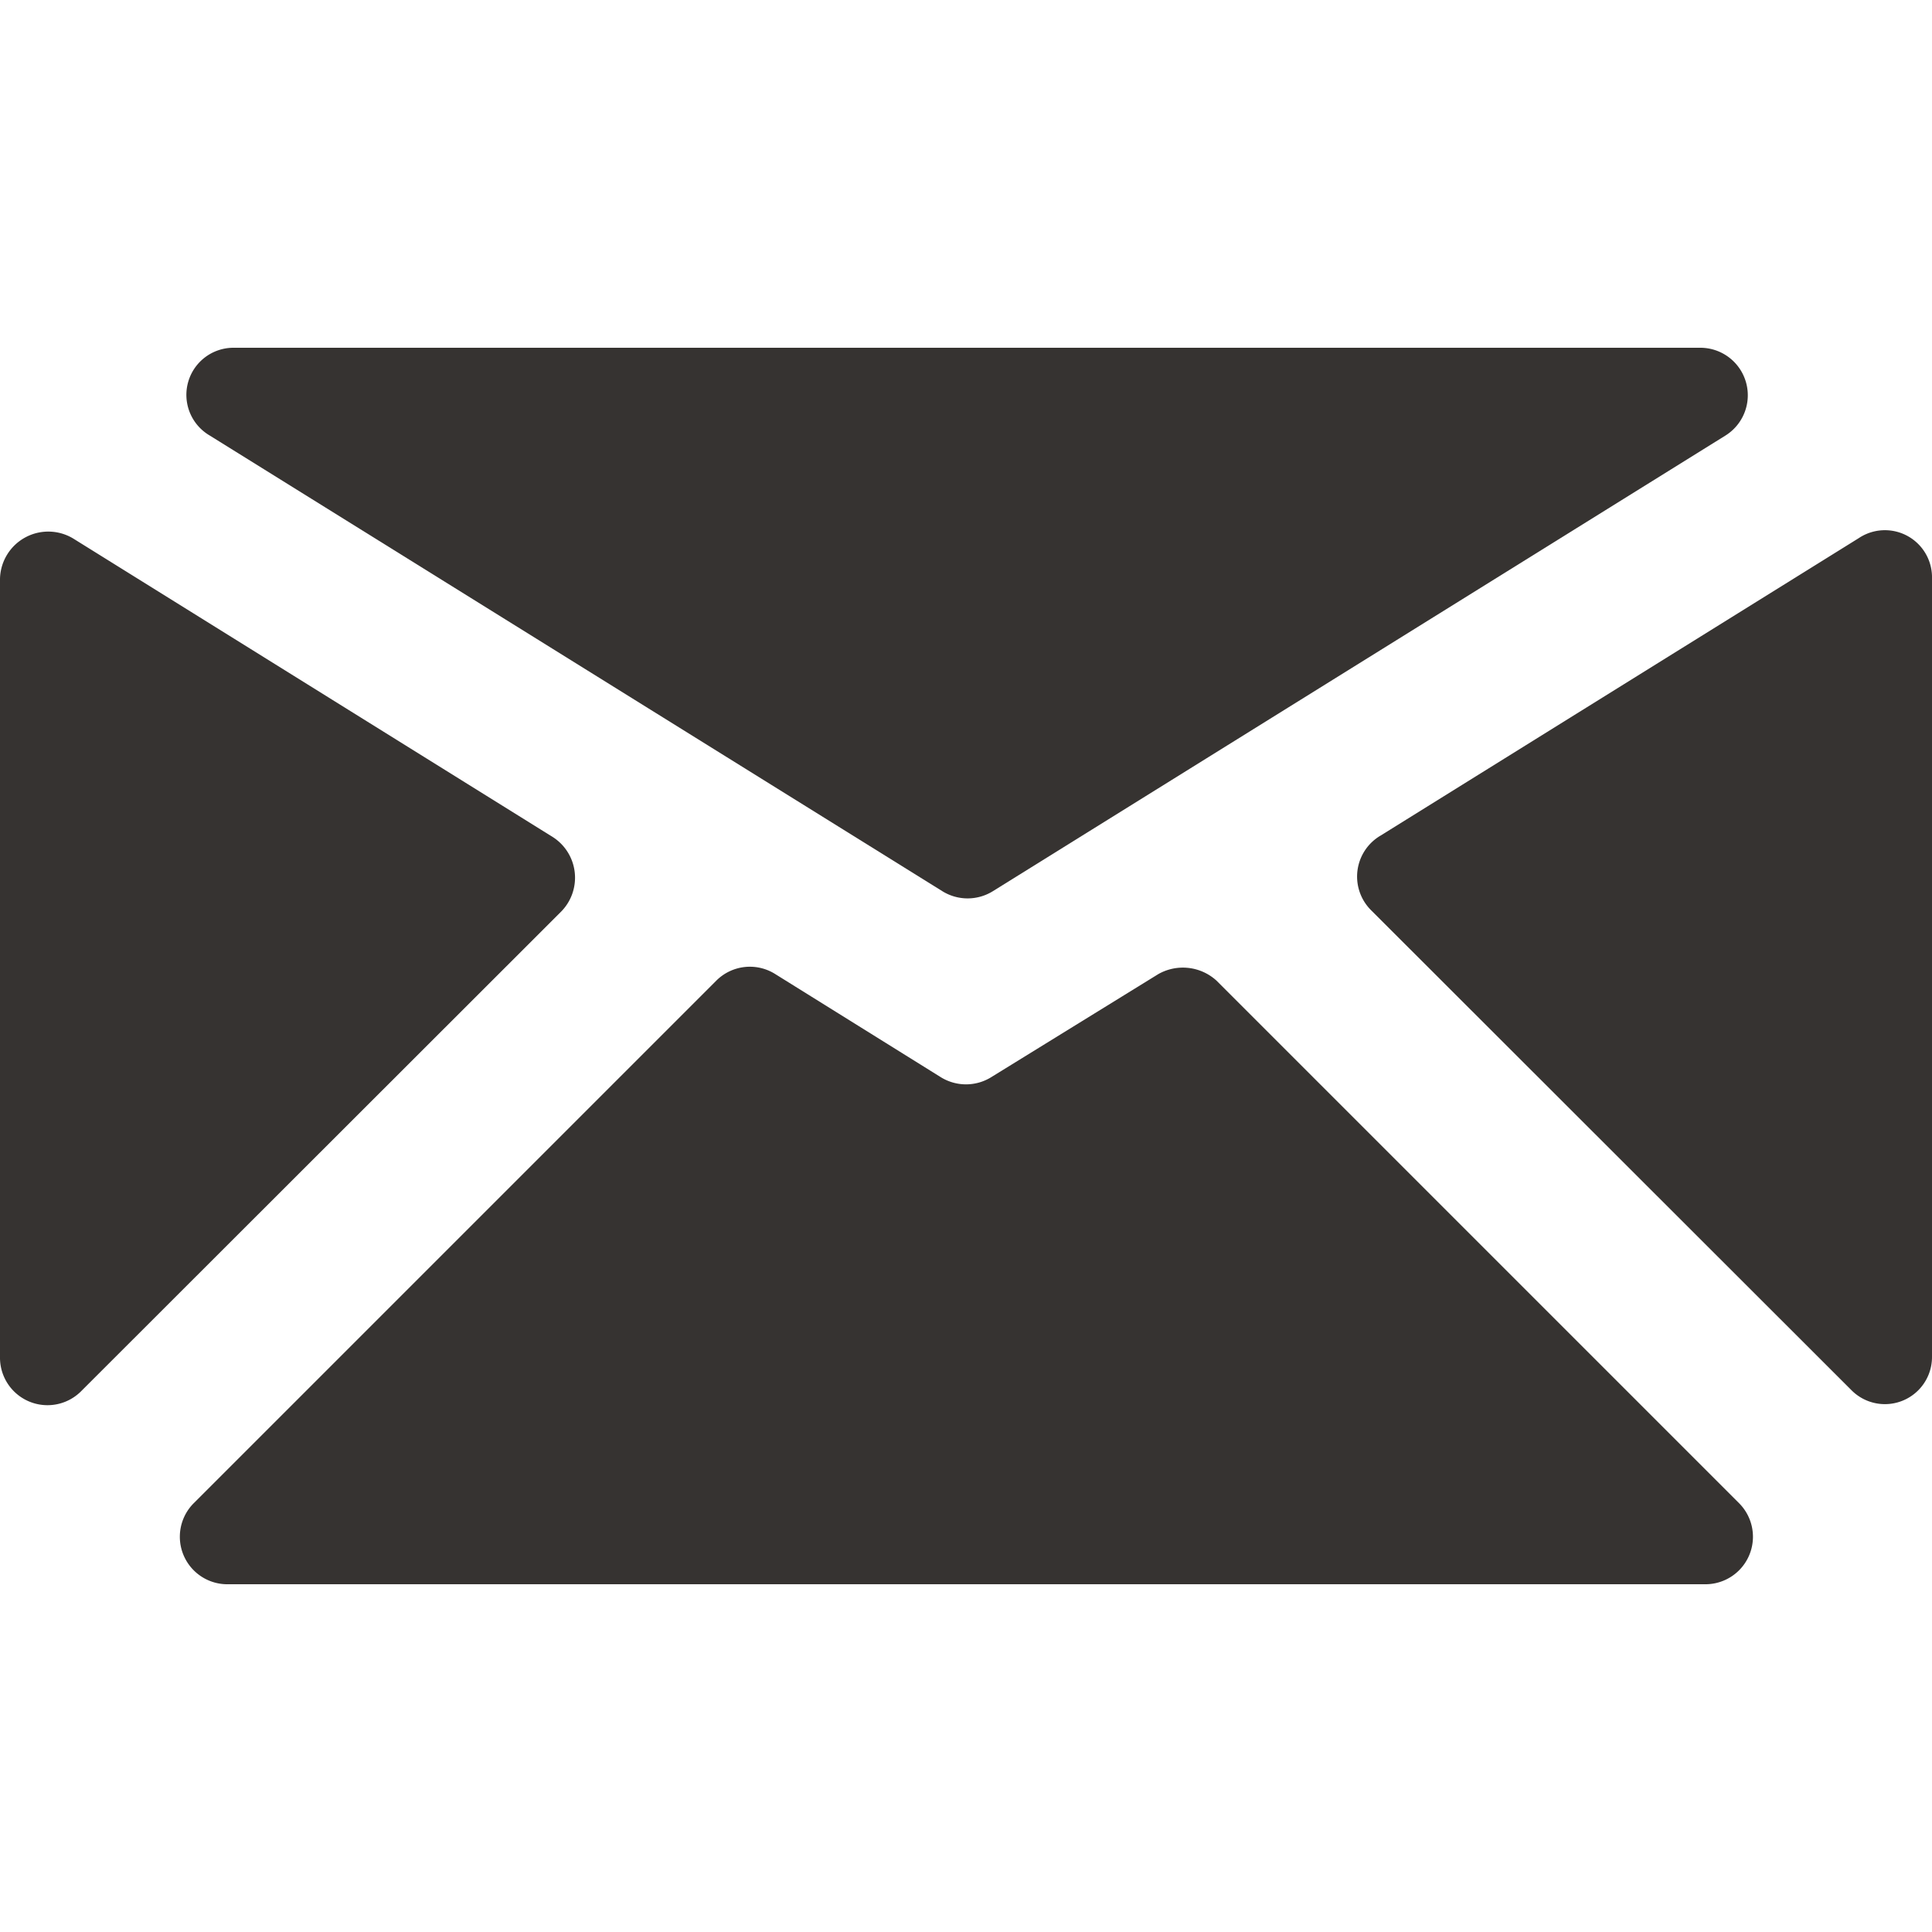
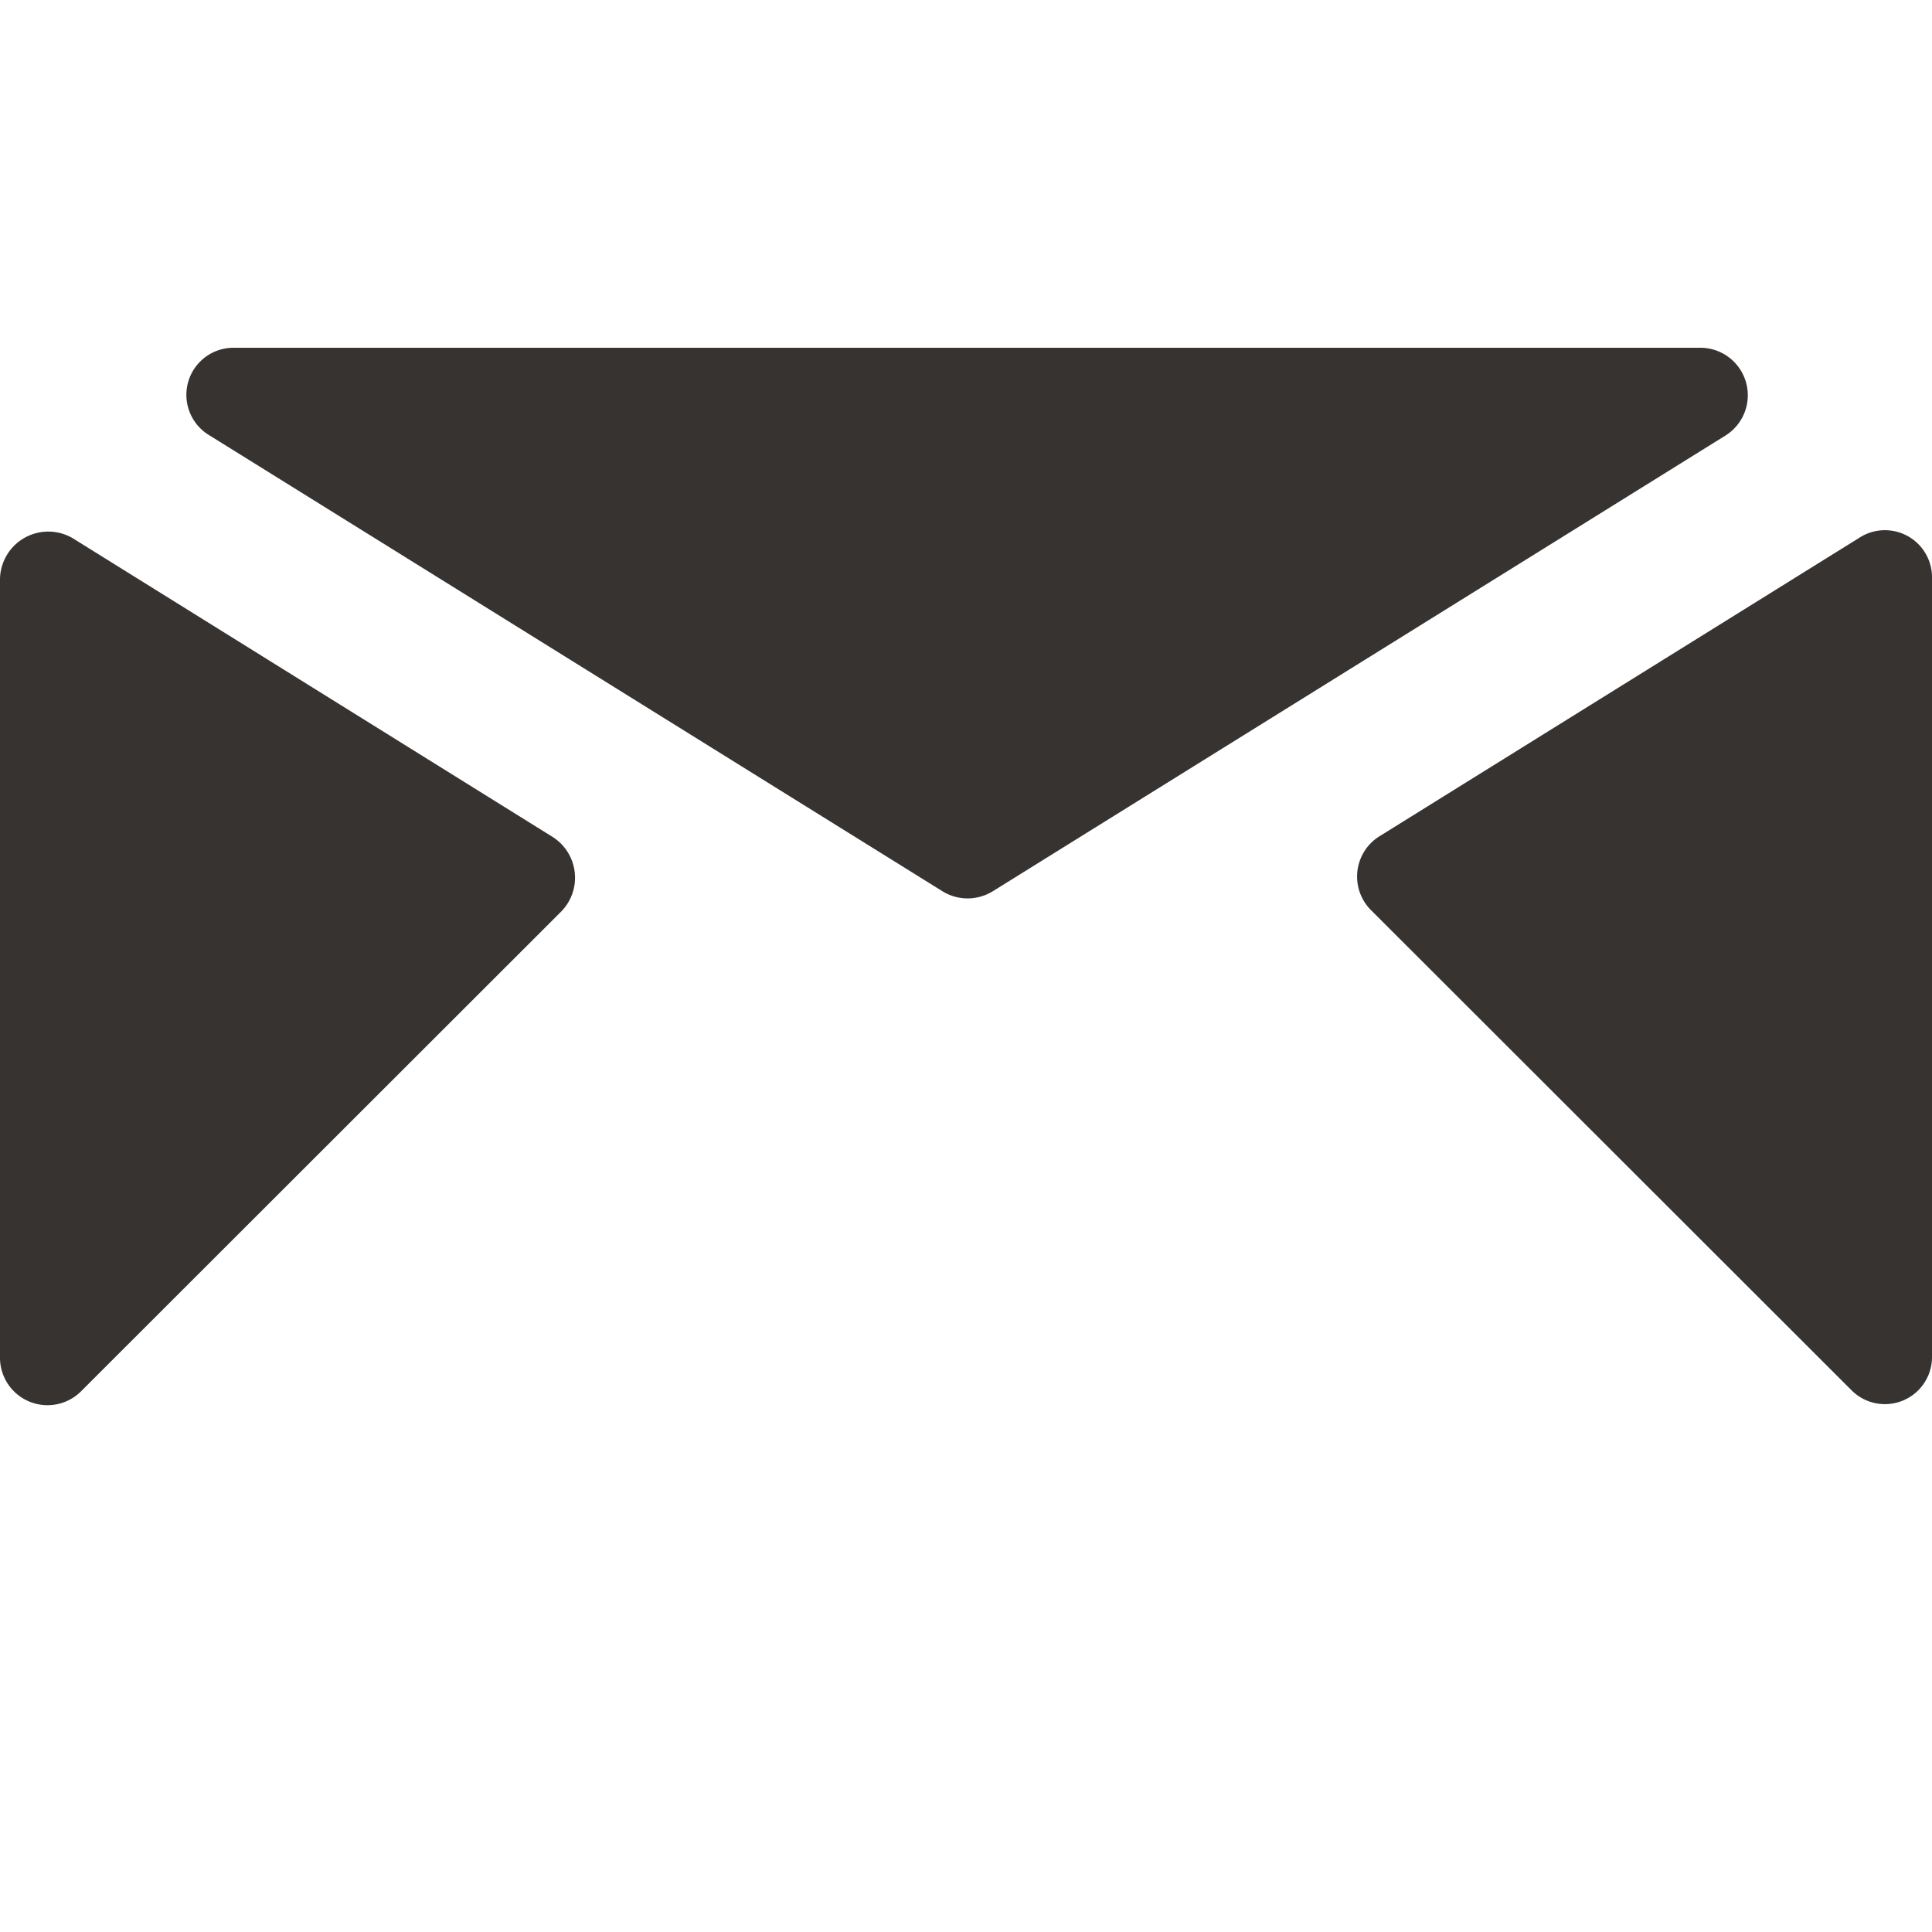
<svg xmlns="http://www.w3.org/2000/svg" id="レイヤー_1" data-name="レイヤー 1" width="48" height="48" viewBox="0 0 48 48">
  <defs>
    <style>.cls-1{fill:#363331;}</style>
  </defs>
  <path class="cls-1" d="M2,34.58,13.93,22.66a1.2,1.2,0,0,0-.19-1.86L1.82,13.38a1.2,1.2,0,0,0-1.82,1V33.75A1.18,1.18,0,0,0,2,34.58Z" />
  <path class="cls-1" d="M34.07,22.62,46,34.54a1.17,1.17,0,0,0,2-.83V14.37a1.17,1.17,0,0,0-1.82-1L34.3,20.76A1.18,1.18,0,0,0,34.07,22.62Z" />
  <path class="cls-1" d="M5.21,10.82l18.2,11.32a1.19,1.19,0,0,0,1.26,0l18.2-11.32a1.18,1.18,0,0,0-.63-2.18H5.8A1.17,1.17,0,0,0,5.21,10.82Z" />
-   <path class="cls-1" d="M28.78,24.2l-4.15,2.56a1.19,1.19,0,0,1-1.26,0L19.26,24.2a1.18,1.18,0,0,0-1.46.16l-13,13a1.18,1.18,0,0,0,.82,2H42.39a1.18,1.18,0,0,0,.83-2l-13-13A1.24,1.24,0,0,0,28.78,24.2Z" />
</svg>